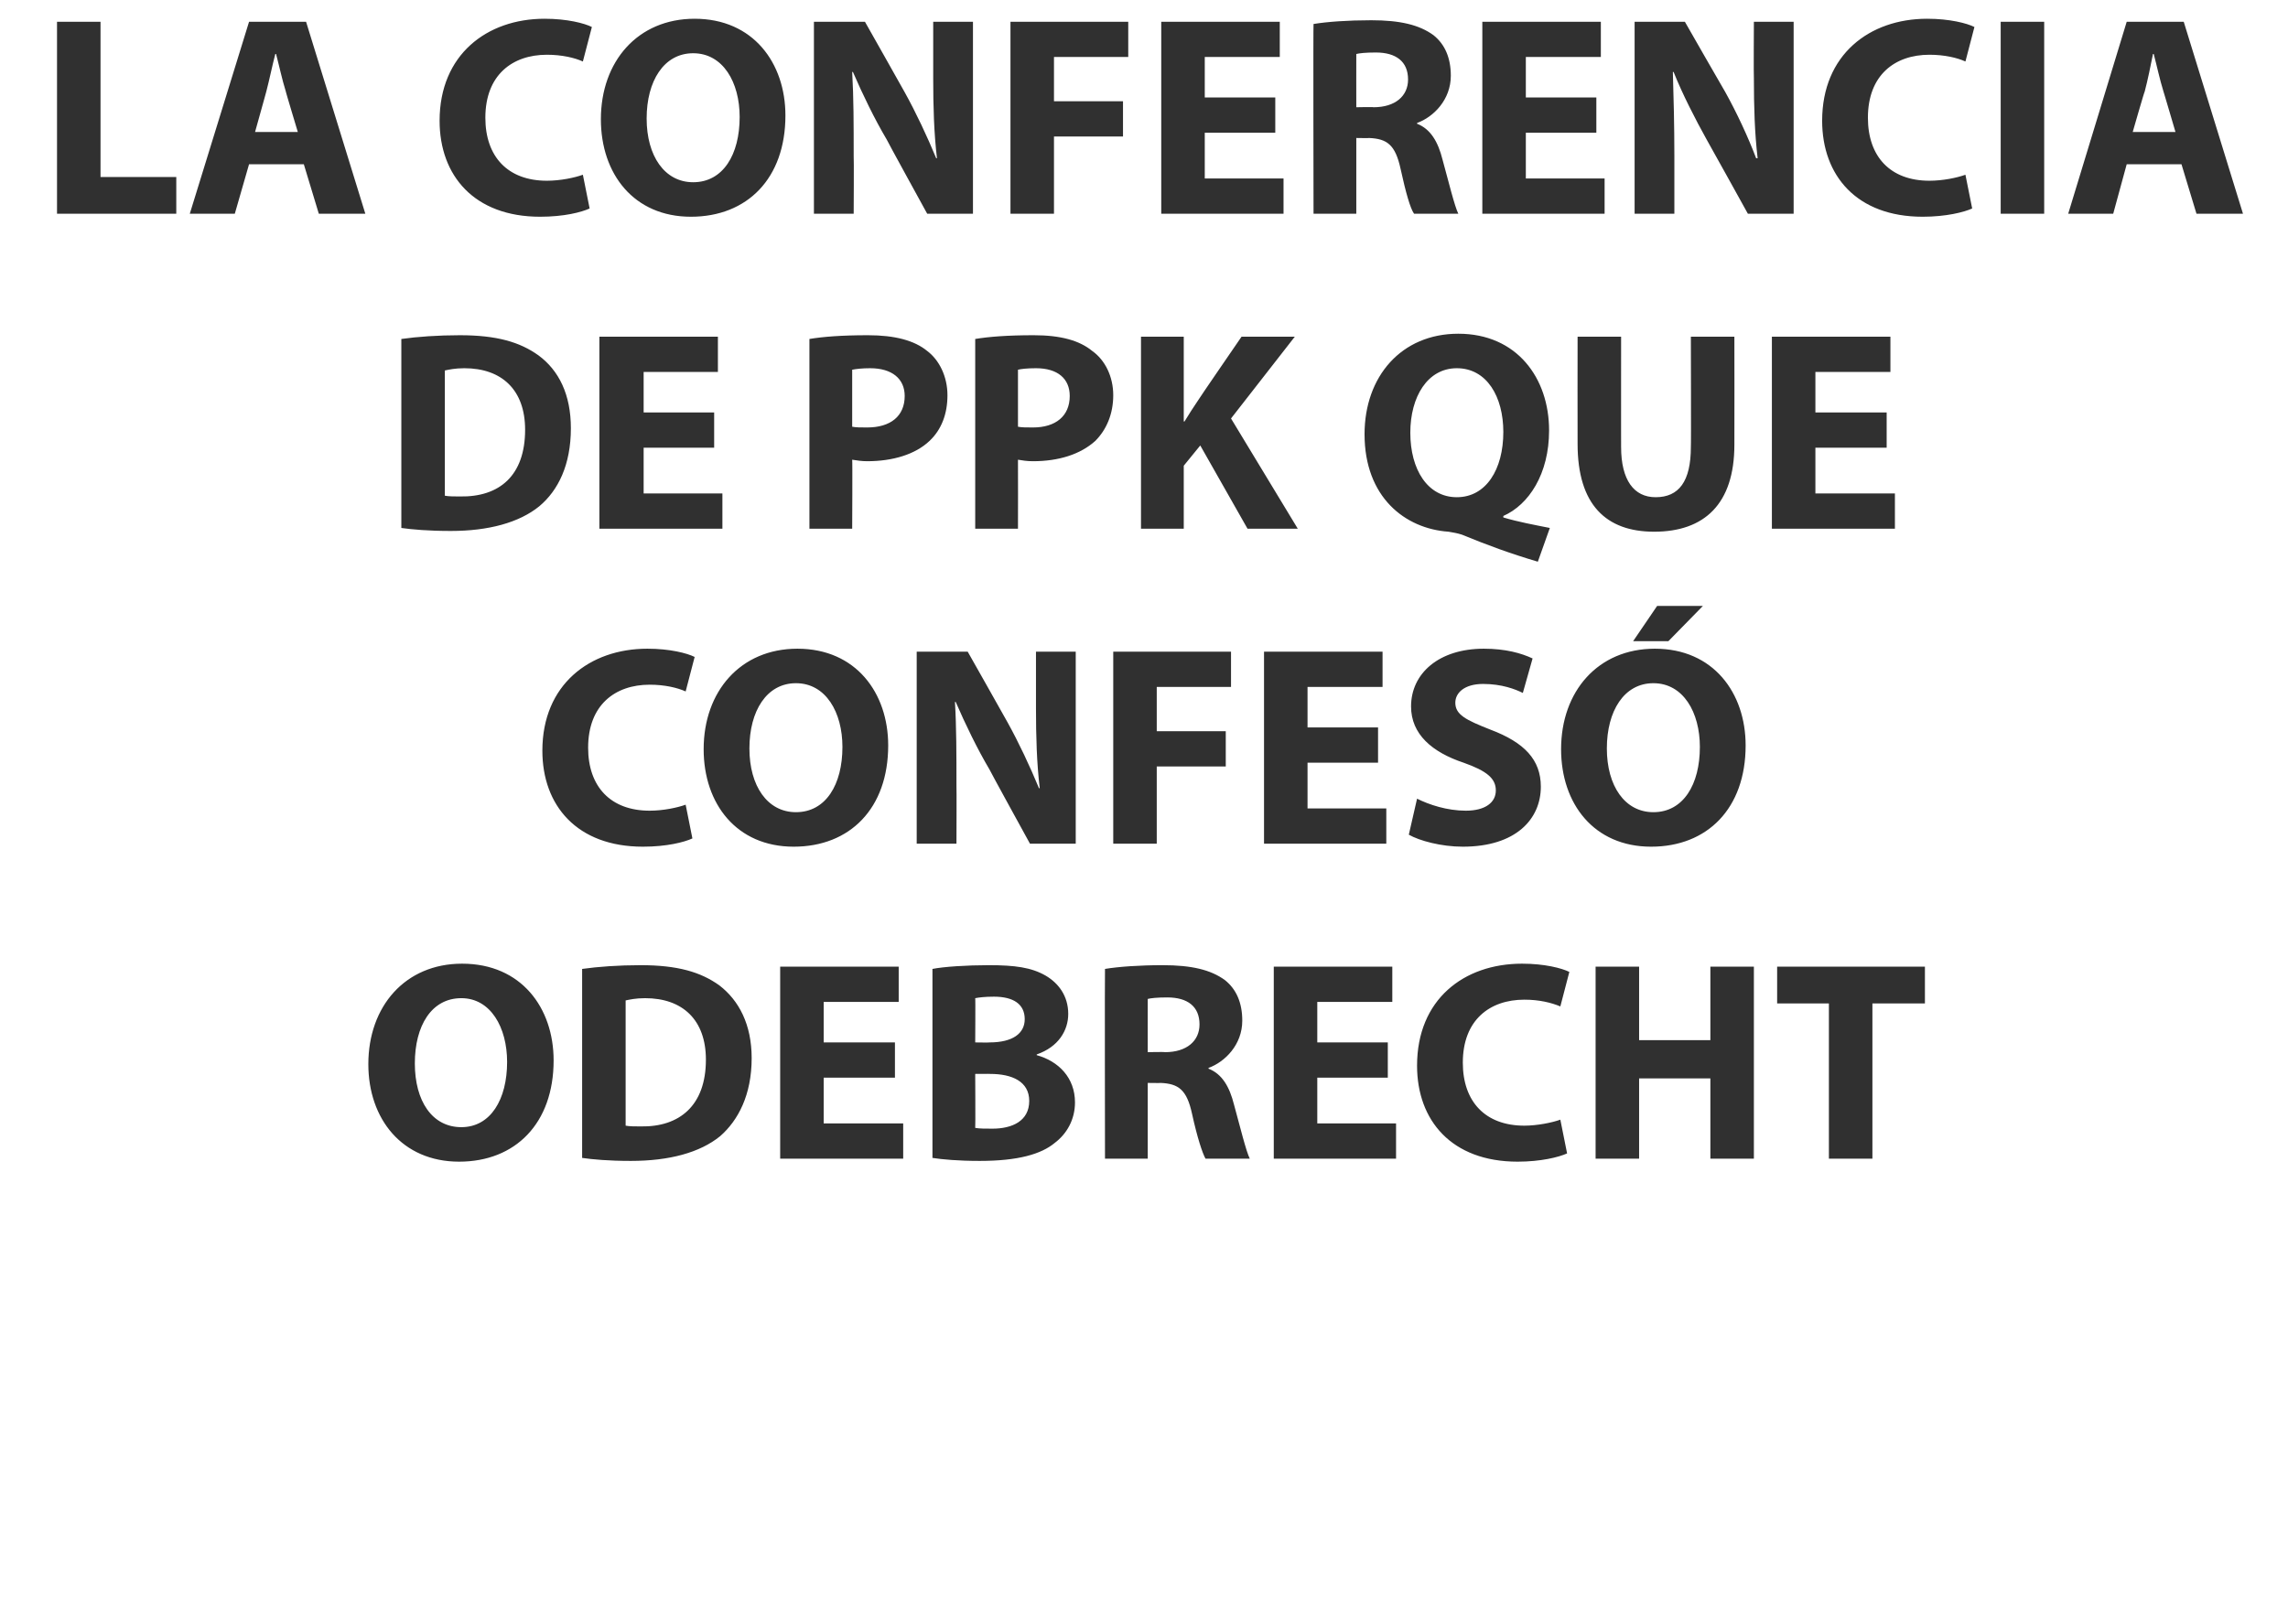
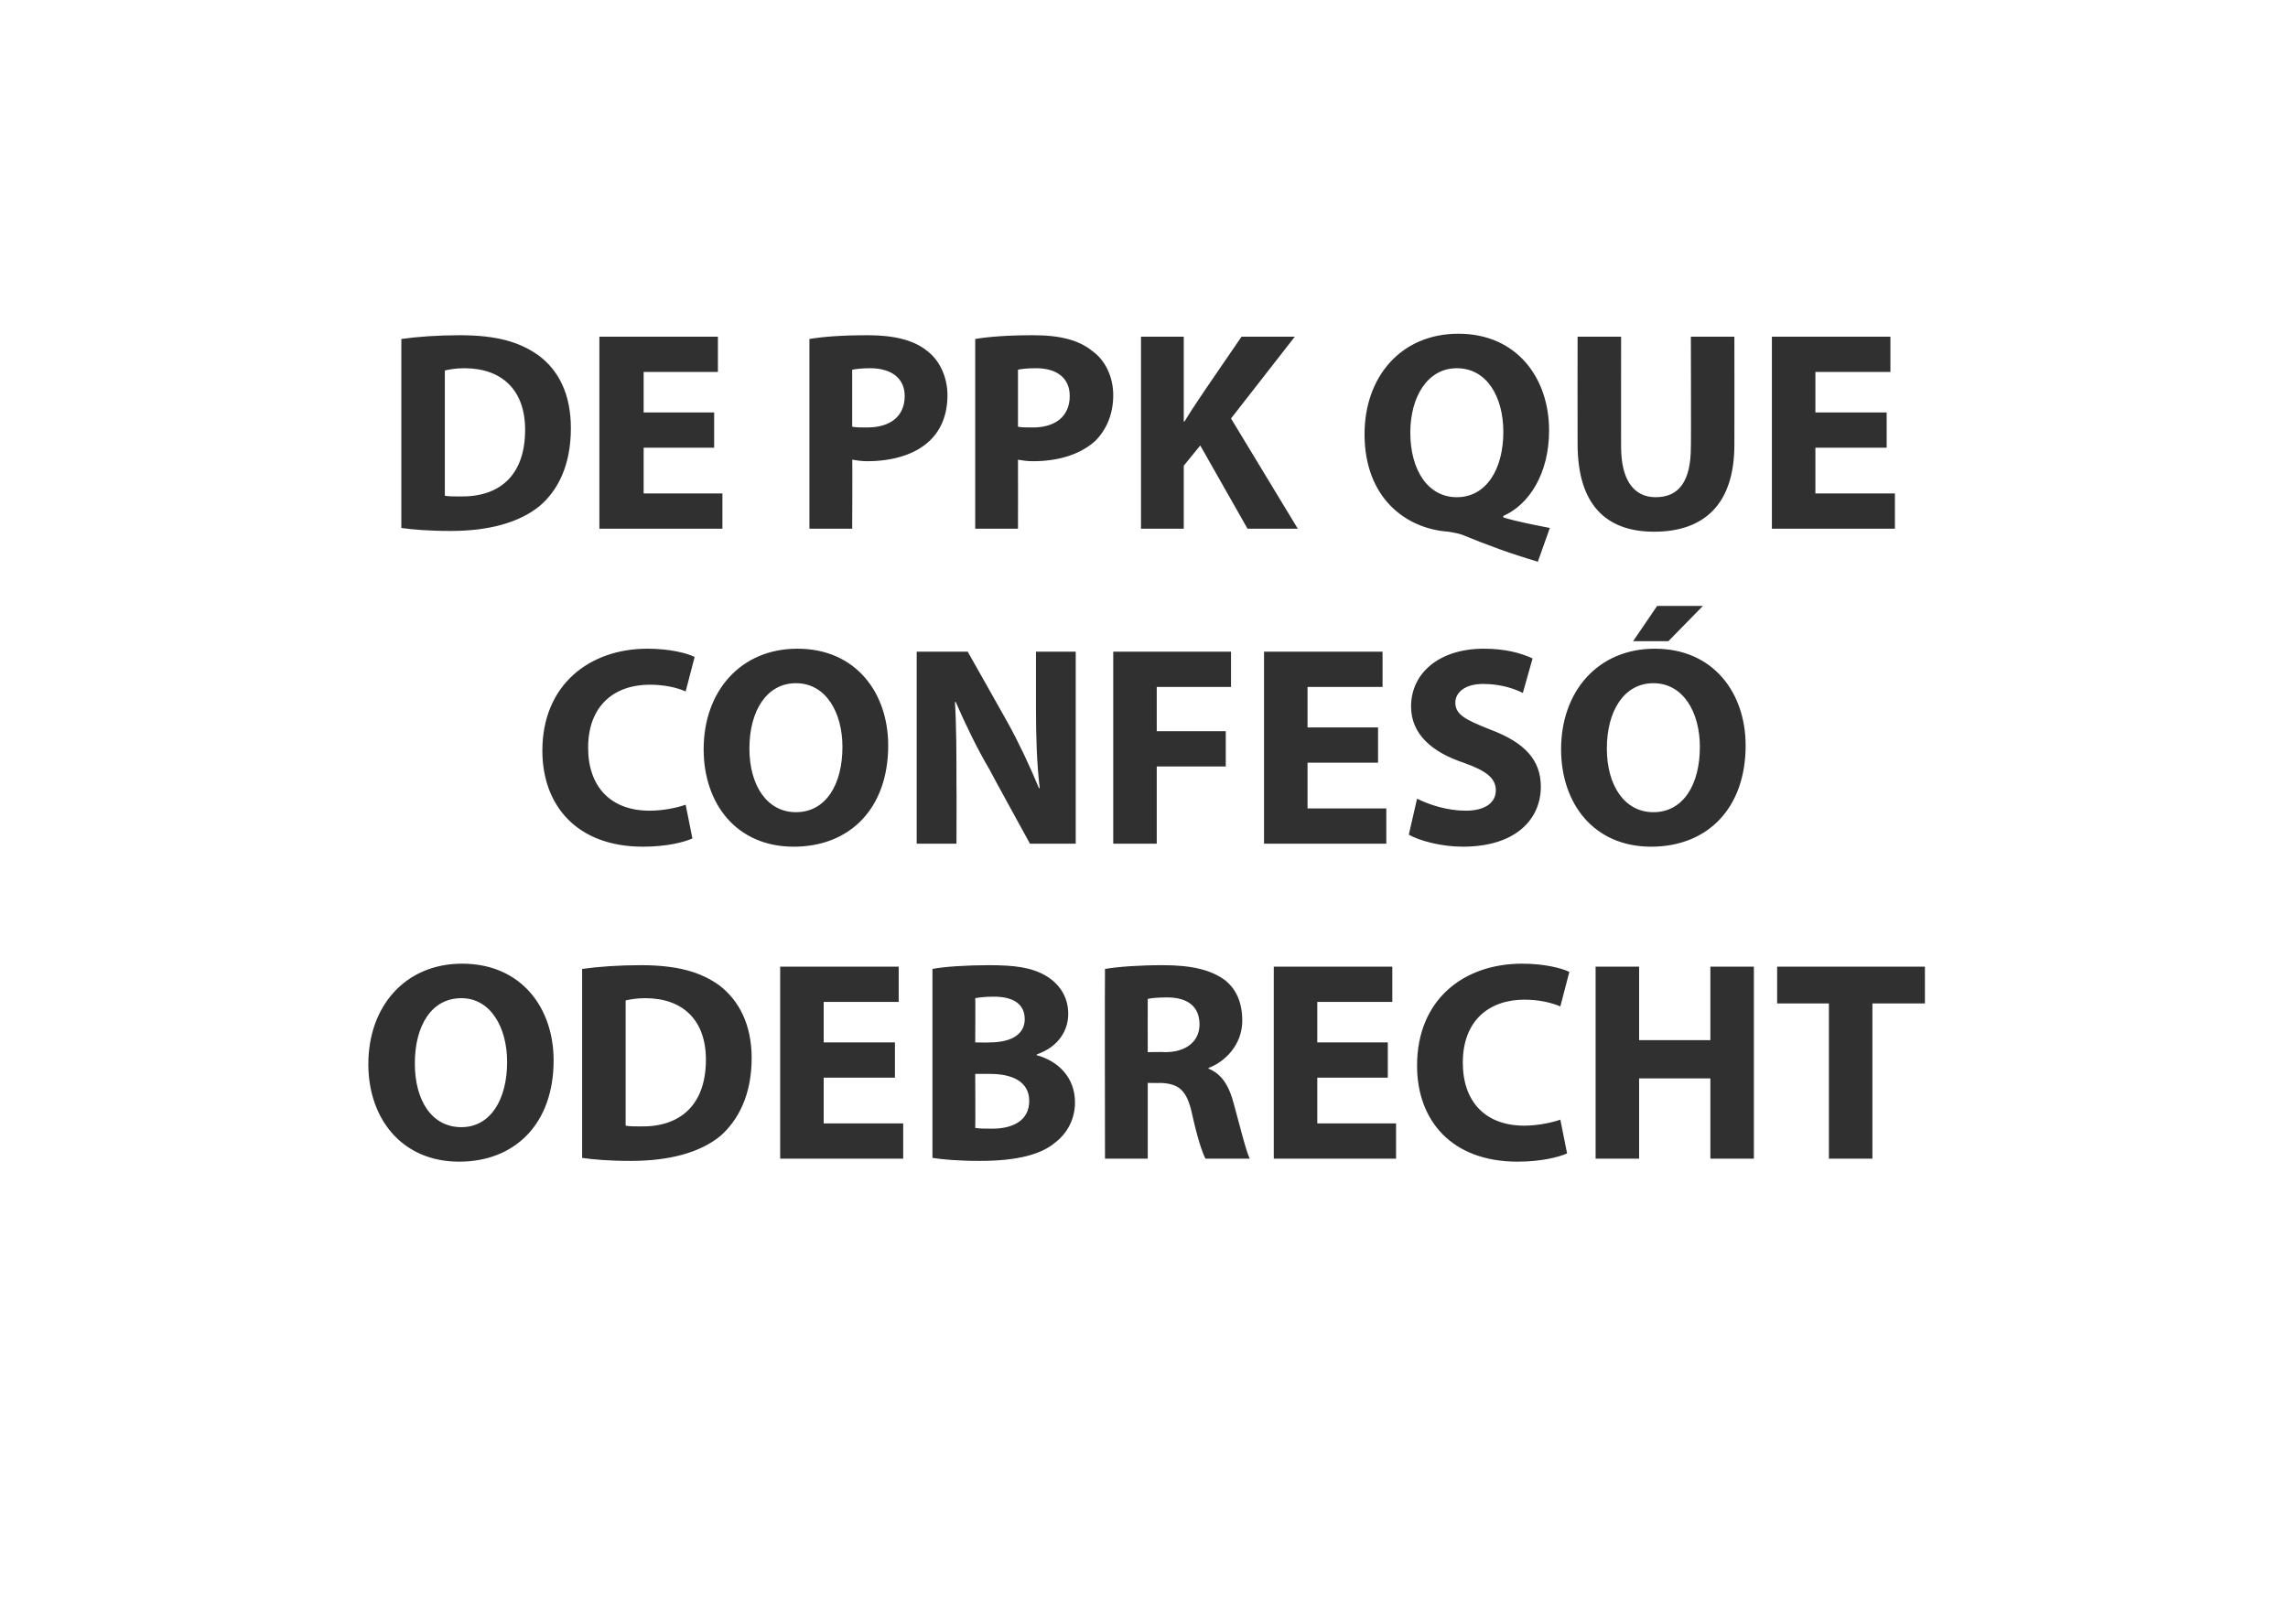
<svg xmlns="http://www.w3.org/2000/svg" version="1.1" width="305px" height="216.5px" viewBox="0 0 305 216.5">
  <desc>LA CONFERENCIA DE PPK QUE CONFES ODEBRECHT</desc>
  <defs />
  <g id="Polygon16477">
    <path d="M 73.8 141.4 C 73.8 149.8 68.7 154.9 61.2 154.9 C 53.6 154.9 49.1 149.2 49.1 141.9 C 49.1 134.2 54 128.5 61.6 128.5 C 69.5 128.5 73.8 134.4 73.8 141.4 Z M 55.3 141.8 C 55.3 146.8 57.6 150.3 61.5 150.3 C 65.4 150.3 67.6 146.6 67.6 141.6 C 67.6 137 65.4 133.1 61.5 133.1 C 57.5 133.1 55.3 136.8 55.3 141.8 Z M 77.6 129.2 C 79.7 128.9 82.5 128.7 85.4 128.7 C 90.3 128.7 93.4 129.6 95.9 131.4 C 98.5 133.4 100.2 136.6 100.2 141.1 C 100.2 146 98.4 149.4 96 151.5 C 93.3 153.7 89.2 154.8 84.1 154.8 C 81.1 154.8 79 154.6 77.6 154.4 C 77.6 154.4 77.6 129.2 77.6 129.2 Z M 83.4 150.1 C 83.9 150.2 84.7 150.2 85.4 150.2 C 90.6 150.3 94.1 147.4 94.1 141.3 C 94.1 136 91 133.1 86 133.1 C 84.7 133.1 83.9 133.3 83.4 133.4 C 83.4 133.4 83.4 150.1 83.4 150.1 Z M 119.3 143.7 L 109.8 143.7 L 109.8 149.8 L 120.4 149.8 L 120.4 154.5 L 104 154.5 L 104 128.9 L 119.8 128.9 L 119.8 133.6 L 109.8 133.6 L 109.8 139 L 119.3 139 L 119.3 143.7 Z M 124.3 129.2 C 125.8 128.9 128.9 128.7 131.8 128.7 C 135.3 128.7 137.5 129 139.4 130.1 C 141.1 131.1 142.4 132.8 142.4 135.2 C 142.4 137.4 141.1 139.6 138.2 140.6 C 138.2 140.6 138.2 140.7 138.2 140.7 C 141.1 141.5 143.3 143.7 143.3 147 C 143.3 149.3 142.2 151.2 140.6 152.4 C 138.8 153.9 135.7 154.8 130.6 154.8 C 127.7 154.8 125.6 154.6 124.3 154.4 C 124.3 154.4 124.3 129.2 124.3 129.2 Z M 130 139 C 130 139 131.94 139.03 131.9 139 C 135 139 136.6 137.8 136.6 135.9 C 136.6 133.9 135.1 132.9 132.5 132.9 C 131.3 132.9 130.5 133 130 133.1 C 130.04 133.07 130 139 130 139 Z M 130 150.4 C 130.6 150.5 131.3 150.5 132.3 150.5 C 134.9 150.5 137.2 149.5 137.2 146.8 C 137.2 144.2 134.9 143.2 132 143.2 C 132.02 143.18 130 143.2 130 143.2 C 130 143.2 130.04 150.4 130 150.4 Z M 147.3 129.2 C 149.1 128.9 151.9 128.7 155 128.7 C 158.8 128.7 161.4 129.3 163.3 130.7 C 164.8 131.9 165.6 133.7 165.6 136.1 C 165.6 139.3 163.3 141.6 161.1 142.4 C 161.1 142.4 161.1 142.5 161.1 142.5 C 162.9 143.2 163.9 144.9 164.5 147.3 C 165.3 150.2 166.1 153.5 166.6 154.5 C 166.6 154.5 160.7 154.5 160.7 154.5 C 160.3 153.8 159.6 151.7 158.9 148.5 C 158.2 145.3 157.1 144.5 154.7 144.4 C 154.74 144.43 153 144.4 153 144.4 L 153 154.5 L 147.3 154.5 C 147.3 154.5 147.26 129.23 147.3 129.2 Z M 153 140.3 C 153 140.3 155.27 140.25 155.3 140.3 C 158.2 140.3 159.9 138.8 159.9 136.6 C 159.9 134.2 158.3 133 155.6 133 C 154.2 133 153.4 133.1 153 133.2 C 152.99 133.18 153 140.3 153 140.3 Z M 185 143.7 L 175.6 143.7 L 175.6 149.8 L 186.1 149.8 L 186.1 154.5 L 169.8 154.5 L 169.8 128.9 L 185.6 128.9 L 185.6 133.6 L 175.6 133.6 L 175.6 139 L 185 139 L 185 143.7 Z M 208.9 153.8 C 207.8 154.3 205.4 154.9 202.3 154.9 C 193.5 154.9 188.9 149.4 188.9 142.1 C 188.9 133.3 195.1 128.5 202.9 128.5 C 205.9 128.5 208.2 129.1 209.2 129.6 C 209.2 129.6 208 134.2 208 134.2 C 206.8 133.7 205.2 133.3 203.2 133.3 C 198.6 133.3 195 136 195 141.7 C 195 146.9 198 150.1 203.2 150.1 C 204.9 150.1 206.9 149.7 208 149.3 C 208 149.3 208.9 153.8 208.9 153.8 Z M 218.5 128.9 L 218.5 138.7 L 228 138.7 L 228 128.9 L 233.8 128.9 L 233.8 154.5 L 228 154.5 L 228 143.8 L 218.5 143.8 L 218.5 154.5 L 212.7 154.5 L 212.7 128.9 L 218.5 128.9 Z M 243.8 133.8 L 236.9 133.8 L 236.9 128.9 L 256.6 128.9 L 256.6 133.8 L 249.6 133.8 L 249.6 154.5 L 243.8 154.5 L 243.8 133.8 Z " stroke="none" fill="#303030" />
  </g>
  <g id="Polygon16476">
    <path d="M 92.3 111.8 C 91.2 112.3 88.9 112.9 85.7 112.9 C 76.9 112.9 72.3 107.4 72.3 100.1 C 72.3 91.3 78.6 86.5 86.3 86.5 C 89.3 86.5 91.6 87.1 92.6 87.6 C 92.6 87.6 91.4 92.2 91.4 92.2 C 90.3 91.7 88.6 91.3 86.6 91.3 C 82 91.3 78.4 94 78.4 99.7 C 78.4 104.9 81.4 108.1 86.6 108.1 C 88.4 108.1 90.3 107.7 91.4 107.3 C 91.4 107.3 92.3 111.8 92.3 111.8 Z M 118.4 99.4 C 118.4 107.8 113.3 112.9 105.8 112.9 C 98.2 112.9 93.8 107.2 93.8 99.9 C 93.8 92.2 98.7 86.5 106.3 86.5 C 114.1 86.5 118.4 92.4 118.4 99.4 Z M 99.9 99.8 C 99.9 104.8 102.3 108.3 106.1 108.3 C 110.1 108.3 112.3 104.6 112.3 99.6 C 112.3 95 110.1 91.1 106.1 91.1 C 102.2 91.1 99.9 94.8 99.9 99.8 Z M 122.2 112.5 L 122.2 86.9 L 129 86.9 C 129 86.9 134.3 96.27 134.3 96.3 C 135.8 99 137.3 102.2 138.5 105.1 C 138.5 105.1 138.6 105.1 138.6 105.1 C 138.2 101.7 138.1 98.2 138.1 94.4 C 138.1 94.37 138.1 86.9 138.1 86.9 L 143.4 86.9 L 143.4 112.5 L 137.3 112.5 C 137.3 112.5 131.87 102.62 131.9 102.6 C 130.3 99.9 128.7 96.6 127.4 93.6 C 127.4 93.6 127.3 93.6 127.3 93.6 C 127.5 97 127.5 100.6 127.5 104.8 C 127.53 104.79 127.5 112.5 127.5 112.5 L 122.2 112.5 Z M 148.4 86.9 L 164.1 86.9 L 164.1 91.6 L 154.2 91.6 L 154.2 97.5 L 163.4 97.5 L 163.4 102.2 L 154.2 102.2 L 154.2 112.5 L 148.4 112.5 L 148.4 86.9 Z M 183.7 101.7 L 174.3 101.7 L 174.3 107.8 L 184.8 107.8 L 184.8 112.5 L 168.5 112.5 L 168.5 86.9 L 184.3 86.9 L 184.3 91.6 L 174.3 91.6 L 174.3 97 L 183.7 97 L 183.7 101.7 Z M 188.9 106.5 C 190.5 107.3 192.9 108.1 195.4 108.1 C 198 108.1 199.4 107 199.4 105.4 C 199.4 103.8 198.2 102.8 195.1 101.7 C 190.9 100.3 188.1 97.9 188.1 94.2 C 188.1 89.8 191.8 86.5 197.8 86.5 C 200.7 86.5 202.8 87.1 204.3 87.8 C 204.3 87.8 203 92.4 203 92.4 C 202 91.9 200.2 91.2 197.7 91.2 C 195.2 91.2 194 92.4 194 93.7 C 194 95.3 195.4 96 198.7 97.3 C 203.2 99 205.4 101.3 205.4 104.9 C 205.4 109.2 202.1 112.9 195 112.9 C 192.1 112.9 189.2 112.1 187.8 111.3 C 187.8 111.3 188.9 106.5 188.9 106.5 Z M 232.7 99.4 C 232.7 107.8 227.6 112.9 220.1 112.9 C 212.5 112.9 208.1 107.2 208.1 99.9 C 208.1 92.2 213 86.5 220.6 86.5 C 228.4 86.5 232.7 92.4 232.7 99.4 Z M 214.2 99.8 C 214.2 104.8 216.6 108.3 220.4 108.3 C 224.4 108.3 226.6 104.6 226.6 99.6 C 226.6 95 224.4 91.1 220.4 91.1 C 216.5 91.1 214.2 94.8 214.2 99.8 Z M 227 80.8 L 222.4 85.5 L 217.7 85.5 L 220.9 80.8 L 227 80.8 Z " stroke="none" fill="#303030" />
  </g>
  <g id="Polygon16475">
    <path d="M 53.5 45.2 C 55.6 44.9 58.4 44.7 61.3 44.7 C 66.2 44.7 69.3 45.6 71.8 47.4 C 74.5 49.4 76.1 52.6 76.1 57.1 C 76.1 62 74.4 65.4 71.9 67.5 C 69.2 69.7 65.1 70.8 60.1 70.8 C 57.1 70.8 54.9 70.6 53.5 70.4 C 53.5 70.4 53.5 45.2 53.5 45.2 Z M 59.3 66.1 C 59.8 66.2 60.6 66.2 61.3 66.2 C 66.6 66.3 70 63.4 70 57.3 C 70 52 66.9 49.1 61.9 49.1 C 60.6 49.1 59.8 49.3 59.3 49.4 C 59.3 49.4 59.3 66.1 59.3 66.1 Z M 95.2 59.7 L 85.8 59.7 L 85.8 65.8 L 96.3 65.8 L 96.3 70.5 L 79.9 70.5 L 79.9 44.9 L 95.7 44.9 L 95.7 49.6 L 85.8 49.6 L 85.8 55 L 95.2 55 L 95.2 59.7 Z M 107.9 45.2 C 109.7 44.9 112.2 44.7 115.7 44.7 C 119.3 44.7 121.9 45.4 123.6 46.8 C 125.2 48 126.3 50.2 126.3 52.7 C 126.3 55.2 125.5 57.3 123.9 58.8 C 122 60.6 119 61.5 115.6 61.5 C 114.9 61.5 114.2 61.4 113.6 61.3 C 113.65 61.34 113.6 70.5 113.6 70.5 L 107.9 70.5 C 107.9 70.5 107.91 45.23 107.9 45.2 Z M 113.6 56.9 C 114.1 57 114.7 57 115.6 57 C 118.7 57 120.6 55.5 120.6 52.8 C 120.6 50.5 118.9 49.1 116 49.1 C 114.9 49.1 114.1 49.2 113.6 49.3 C 113.6 49.3 113.6 56.9 113.6 56.9 Z M 130 45.2 C 131.8 44.9 134.3 44.7 137.8 44.7 C 141.4 44.7 143.9 45.4 145.6 46.8 C 147.3 48 148.4 50.2 148.4 52.7 C 148.4 55.2 147.5 57.3 146 58.8 C 144 60.6 141.1 61.5 137.7 61.5 C 136.9 61.5 136.3 61.4 135.7 61.3 C 135.72 61.34 135.7 70.5 135.7 70.5 L 130 70.5 C 130 70.5 129.99 45.23 130 45.2 Z M 135.7 56.9 C 136.2 57 136.8 57 137.7 57 C 140.7 57 142.6 55.5 142.6 52.8 C 142.6 50.5 141 49.1 138.1 49.1 C 136.9 49.1 136.1 49.2 135.7 49.3 C 135.7 49.3 135.7 56.9 135.7 56.9 Z M 152.1 44.9 L 157.8 44.9 L 157.8 56.2 C 157.8 56.2 157.92 56.21 157.9 56.2 C 158.5 55.2 159.1 54.3 159.7 53.4 C 159.66 53.4 165.5 44.9 165.5 44.9 L 172.6 44.9 L 164.1 55.8 L 173 70.5 L 166.3 70.5 L 160 59.4 L 157.8 62.1 L 157.8 70.5 L 152.1 70.5 L 152.1 44.9 Z M 205 74.9 C 201.3 73.8 198.3 72.7 194.9 71.3 C 194.3 71.1 193.7 71 193.1 70.9 C 187.3 70.5 181.9 66.3 181.9 57.9 C 181.9 50.2 186.8 44.5 194.4 44.5 C 202.2 44.5 206.5 50.4 206.5 57.4 C 206.5 63.2 203.8 67.3 200.4 68.8 C 200.4 68.8 200.4 69 200.4 69 C 202.4 69.6 204.6 70 206.6 70.4 C 206.6 70.4 205 74.9 205 74.9 Z M 200.4 57.6 C 200.4 52.9 198.2 49.1 194.2 49.1 C 190.3 49.1 188 52.9 188 57.7 C 188 62.6 190.3 66.3 194.2 66.3 C 198.1 66.3 200.4 62.6 200.4 57.6 Z M 216.1 44.9 C 216.1 44.9 216.09 59.63 216.1 59.6 C 216.1 64 217.8 66.3 220.7 66.3 C 223.8 66.3 225.4 64.2 225.4 59.6 C 225.44 59.63 225.4 44.9 225.4 44.9 L 231.2 44.9 C 231.2 44.9 231.22 59.25 231.2 59.3 C 231.2 67.2 227.2 70.9 220.5 70.9 C 214.1 70.9 210.3 67.3 210.3 59.2 C 210.28 59.18 210.3 44.9 210.3 44.9 L 216.1 44.9 Z M 251.5 59.7 L 242 59.7 L 242 65.8 L 252.6 65.8 L 252.6 70.5 L 236.2 70.5 L 236.2 44.9 L 252 44.9 L 252 49.6 L 242 49.6 L 242 55 L 251.5 55 L 251.5 59.7 Z " stroke="none" fill="#303030" />
  </g>
  <g id="Polygon16474">
-     <path d="M 7.6 2.9 L 13.4 2.9 L 13.4 23.6 L 23.5 23.6 L 23.5 28.5 L 7.6 28.5 L 7.6 2.9 Z M 33.2 21.9 L 31.3 28.5 L 25.3 28.5 L 33.2 2.9 L 40.8 2.9 L 48.7 28.5 L 42.5 28.5 L 40.5 21.9 L 33.2 21.9 Z M 39.7 17.6 C 39.7 17.6 38.06 12.16 38.1 12.2 C 37.6 10.6 37.2 8.7 36.8 7.2 C 36.8 7.2 36.7 7.2 36.7 7.2 C 36.3 8.7 35.9 10.7 35.5 12.2 C 35.52 12.16 34 17.6 34 17.6 L 39.7 17.6 Z M 78.6 27.8 C 77.5 28.3 75.2 28.9 72 28.9 C 63.2 28.9 58.6 23.4 58.6 16.1 C 58.6 7.3 64.9 2.5 72.6 2.5 C 75.6 2.5 77.9 3.1 78.9 3.6 C 78.9 3.6 77.7 8.2 77.7 8.2 C 76.6 7.7 74.9 7.3 72.9 7.3 C 68.3 7.3 64.7 10 64.7 15.7 C 64.7 20.9 67.7 24.1 72.9 24.1 C 74.7 24.1 76.6 23.7 77.7 23.3 C 77.7 23.3 78.6 27.8 78.6 27.8 Z M 104.7 15.4 C 104.7 23.8 99.6 28.9 92.1 28.9 C 84.5 28.9 80.1 23.2 80.1 15.9 C 80.1 8.2 85 2.5 92.6 2.5 C 100.4 2.5 104.7 8.4 104.7 15.4 Z M 86.2 15.8 C 86.2 20.8 88.6 24.3 92.4 24.3 C 96.4 24.3 98.6 20.6 98.6 15.6 C 98.6 11 96.4 7.1 92.4 7.1 C 88.5 7.1 86.2 10.8 86.2 15.8 Z M 108.5 28.5 L 108.5 2.9 L 115.3 2.9 C 115.3 2.9 120.6 12.27 120.6 12.3 C 122.1 15 123.6 18.2 124.8 21.1 C 124.8 21.1 124.9 21.1 124.9 21.1 C 124.5 17.7 124.4 14.2 124.4 10.4 C 124.4 10.37 124.4 2.9 124.4 2.9 L 129.7 2.9 L 129.7 28.5 L 123.6 28.5 C 123.6 28.5 118.17 18.62 118.2 18.6 C 116.6 15.9 115 12.6 113.7 9.6 C 113.7 9.6 113.6 9.6 113.6 9.6 C 113.8 13 113.8 16.6 113.8 20.8 C 113.84 20.79 113.8 28.5 113.8 28.5 L 108.5 28.5 Z M 134.7 2.9 L 150.4 2.9 L 150.4 7.6 L 140.5 7.6 L 140.5 13.5 L 149.7 13.5 L 149.7 18.2 L 140.5 18.2 L 140.5 28.5 L 134.7 28.5 L 134.7 2.9 Z M 170 17.7 L 160.6 17.7 L 160.6 23.8 L 171.1 23.8 L 171.1 28.5 L 154.8 28.5 L 154.8 2.9 L 170.6 2.9 L 170.6 7.6 L 160.6 7.6 L 160.6 13 L 170 13 L 170 17.7 Z M 175.1 3.2 C 176.9 2.9 179.7 2.7 182.8 2.7 C 186.6 2.7 189.2 3.3 191.1 4.7 C 192.6 5.9 193.4 7.7 193.4 10.1 C 193.4 13.3 191.1 15.6 188.9 16.4 C 188.9 16.4 188.9 16.5 188.9 16.5 C 190.7 17.2 191.7 18.9 192.3 21.3 C 193.1 24.2 193.9 27.5 194.4 28.5 C 194.4 28.5 188.5 28.5 188.5 28.5 C 188 27.8 187.4 25.7 186.7 22.5 C 186 19.3 184.9 18.5 182.5 18.4 C 182.54 18.43 180.8 18.4 180.8 18.4 L 180.8 28.5 L 175.1 28.5 C 175.1 28.5 175.05 3.23 175.1 3.2 Z M 180.8 14.3 C 180.8 14.3 183.07 14.25 183.1 14.3 C 186 14.3 187.7 12.8 187.7 10.6 C 187.7 8.2 186.1 7 183.4 7 C 182 7 181.2 7.1 180.8 7.2 C 180.79 7.18 180.8 14.3 180.8 14.3 Z M 212.8 17.7 L 203.4 17.7 L 203.4 23.8 L 213.9 23.8 L 213.9 28.5 L 197.6 28.5 L 197.6 2.9 L 213.4 2.9 L 213.4 7.6 L 203.4 7.6 L 203.4 13 L 212.8 13 L 212.8 17.7 Z M 217.9 28.5 L 217.9 2.9 L 224.6 2.9 C 224.6 2.9 229.96 12.27 230 12.3 C 231.5 15 233 18.2 234.1 21.1 C 234.1 21.1 234.3 21.1 234.3 21.1 C 233.9 17.7 233.8 14.2 233.8 10.4 C 233.76 10.37 233.8 2.9 233.8 2.9 L 239.1 2.9 L 239.1 28.5 L 233 28.5 C 233 28.5 227.53 18.62 227.5 18.6 C 226 15.9 224.3 12.6 223.1 9.6 C 223.1 9.6 223 9.6 223 9.6 C 223.1 13 223.2 16.6 223.2 20.8 C 223.2 20.79 223.2 28.5 223.2 28.5 L 217.9 28.5 Z M 262.9 27.8 C 261.8 28.3 259.4 28.9 256.3 28.9 C 247.5 28.9 242.9 23.4 242.9 16.1 C 242.9 7.3 249.2 2.5 256.9 2.5 C 259.9 2.5 262.2 3.1 263.2 3.6 C 263.2 3.6 262 8.2 262 8.2 C 260.9 7.7 259.2 7.3 257.2 7.3 C 252.6 7.3 249 10 249 15.7 C 249 20.9 252 24.1 257.2 24.1 C 259 24.1 260.9 23.7 262 23.3 C 262 23.3 262.9 27.8 262.9 27.8 Z M 272.5 2.9 L 272.5 28.5 L 266.7 28.5 L 266.7 2.9 L 272.5 2.9 Z M 283.5 21.9 L 281.7 28.5 L 275.7 28.5 L 283.5 2.9 L 291.1 2.9 L 299 28.5 L 292.8 28.5 L 290.8 21.9 L 283.5 21.9 Z M 290 17.6 C 290 17.6 288.4 12.16 288.4 12.2 C 287.9 10.6 287.5 8.7 287.1 7.2 C 287.1 7.2 287 7.2 287 7.2 C 286.7 8.7 286.3 10.7 285.9 12.2 C 285.86 12.16 284.3 17.6 284.3 17.6 L 290 17.6 Z " stroke="none" fill="#303030" />
-   </g>
+     </g>
</svg>